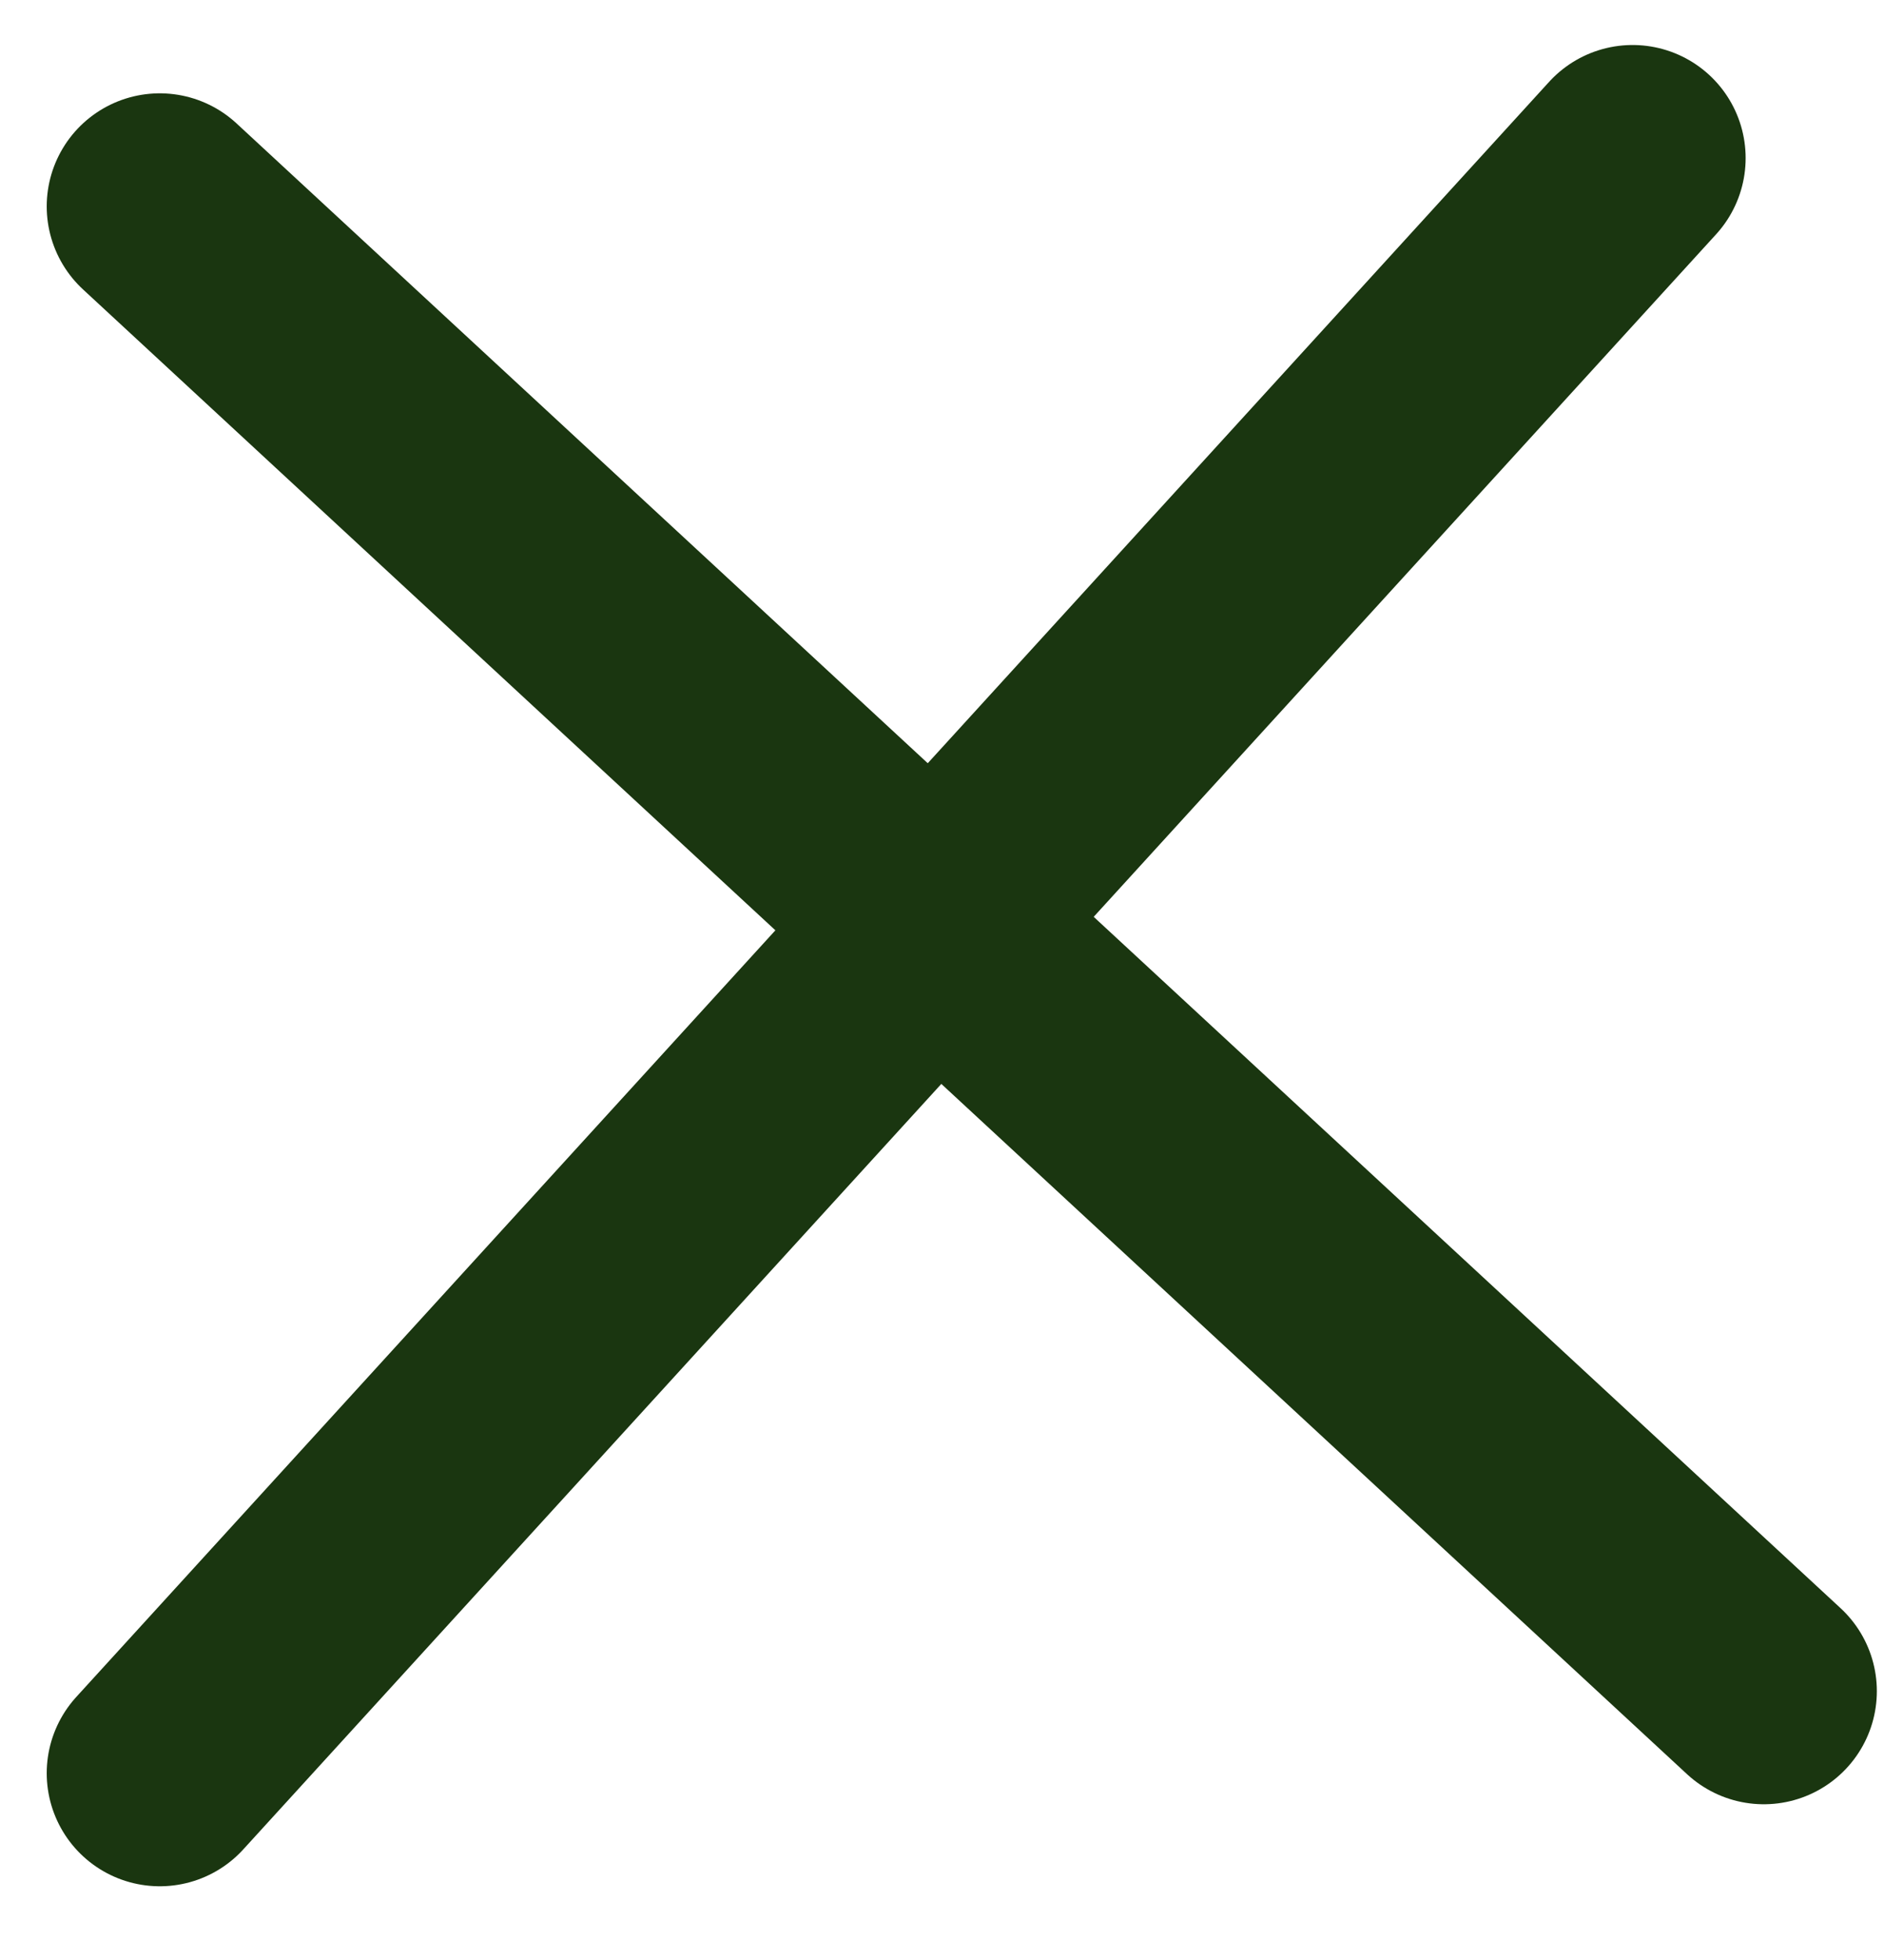
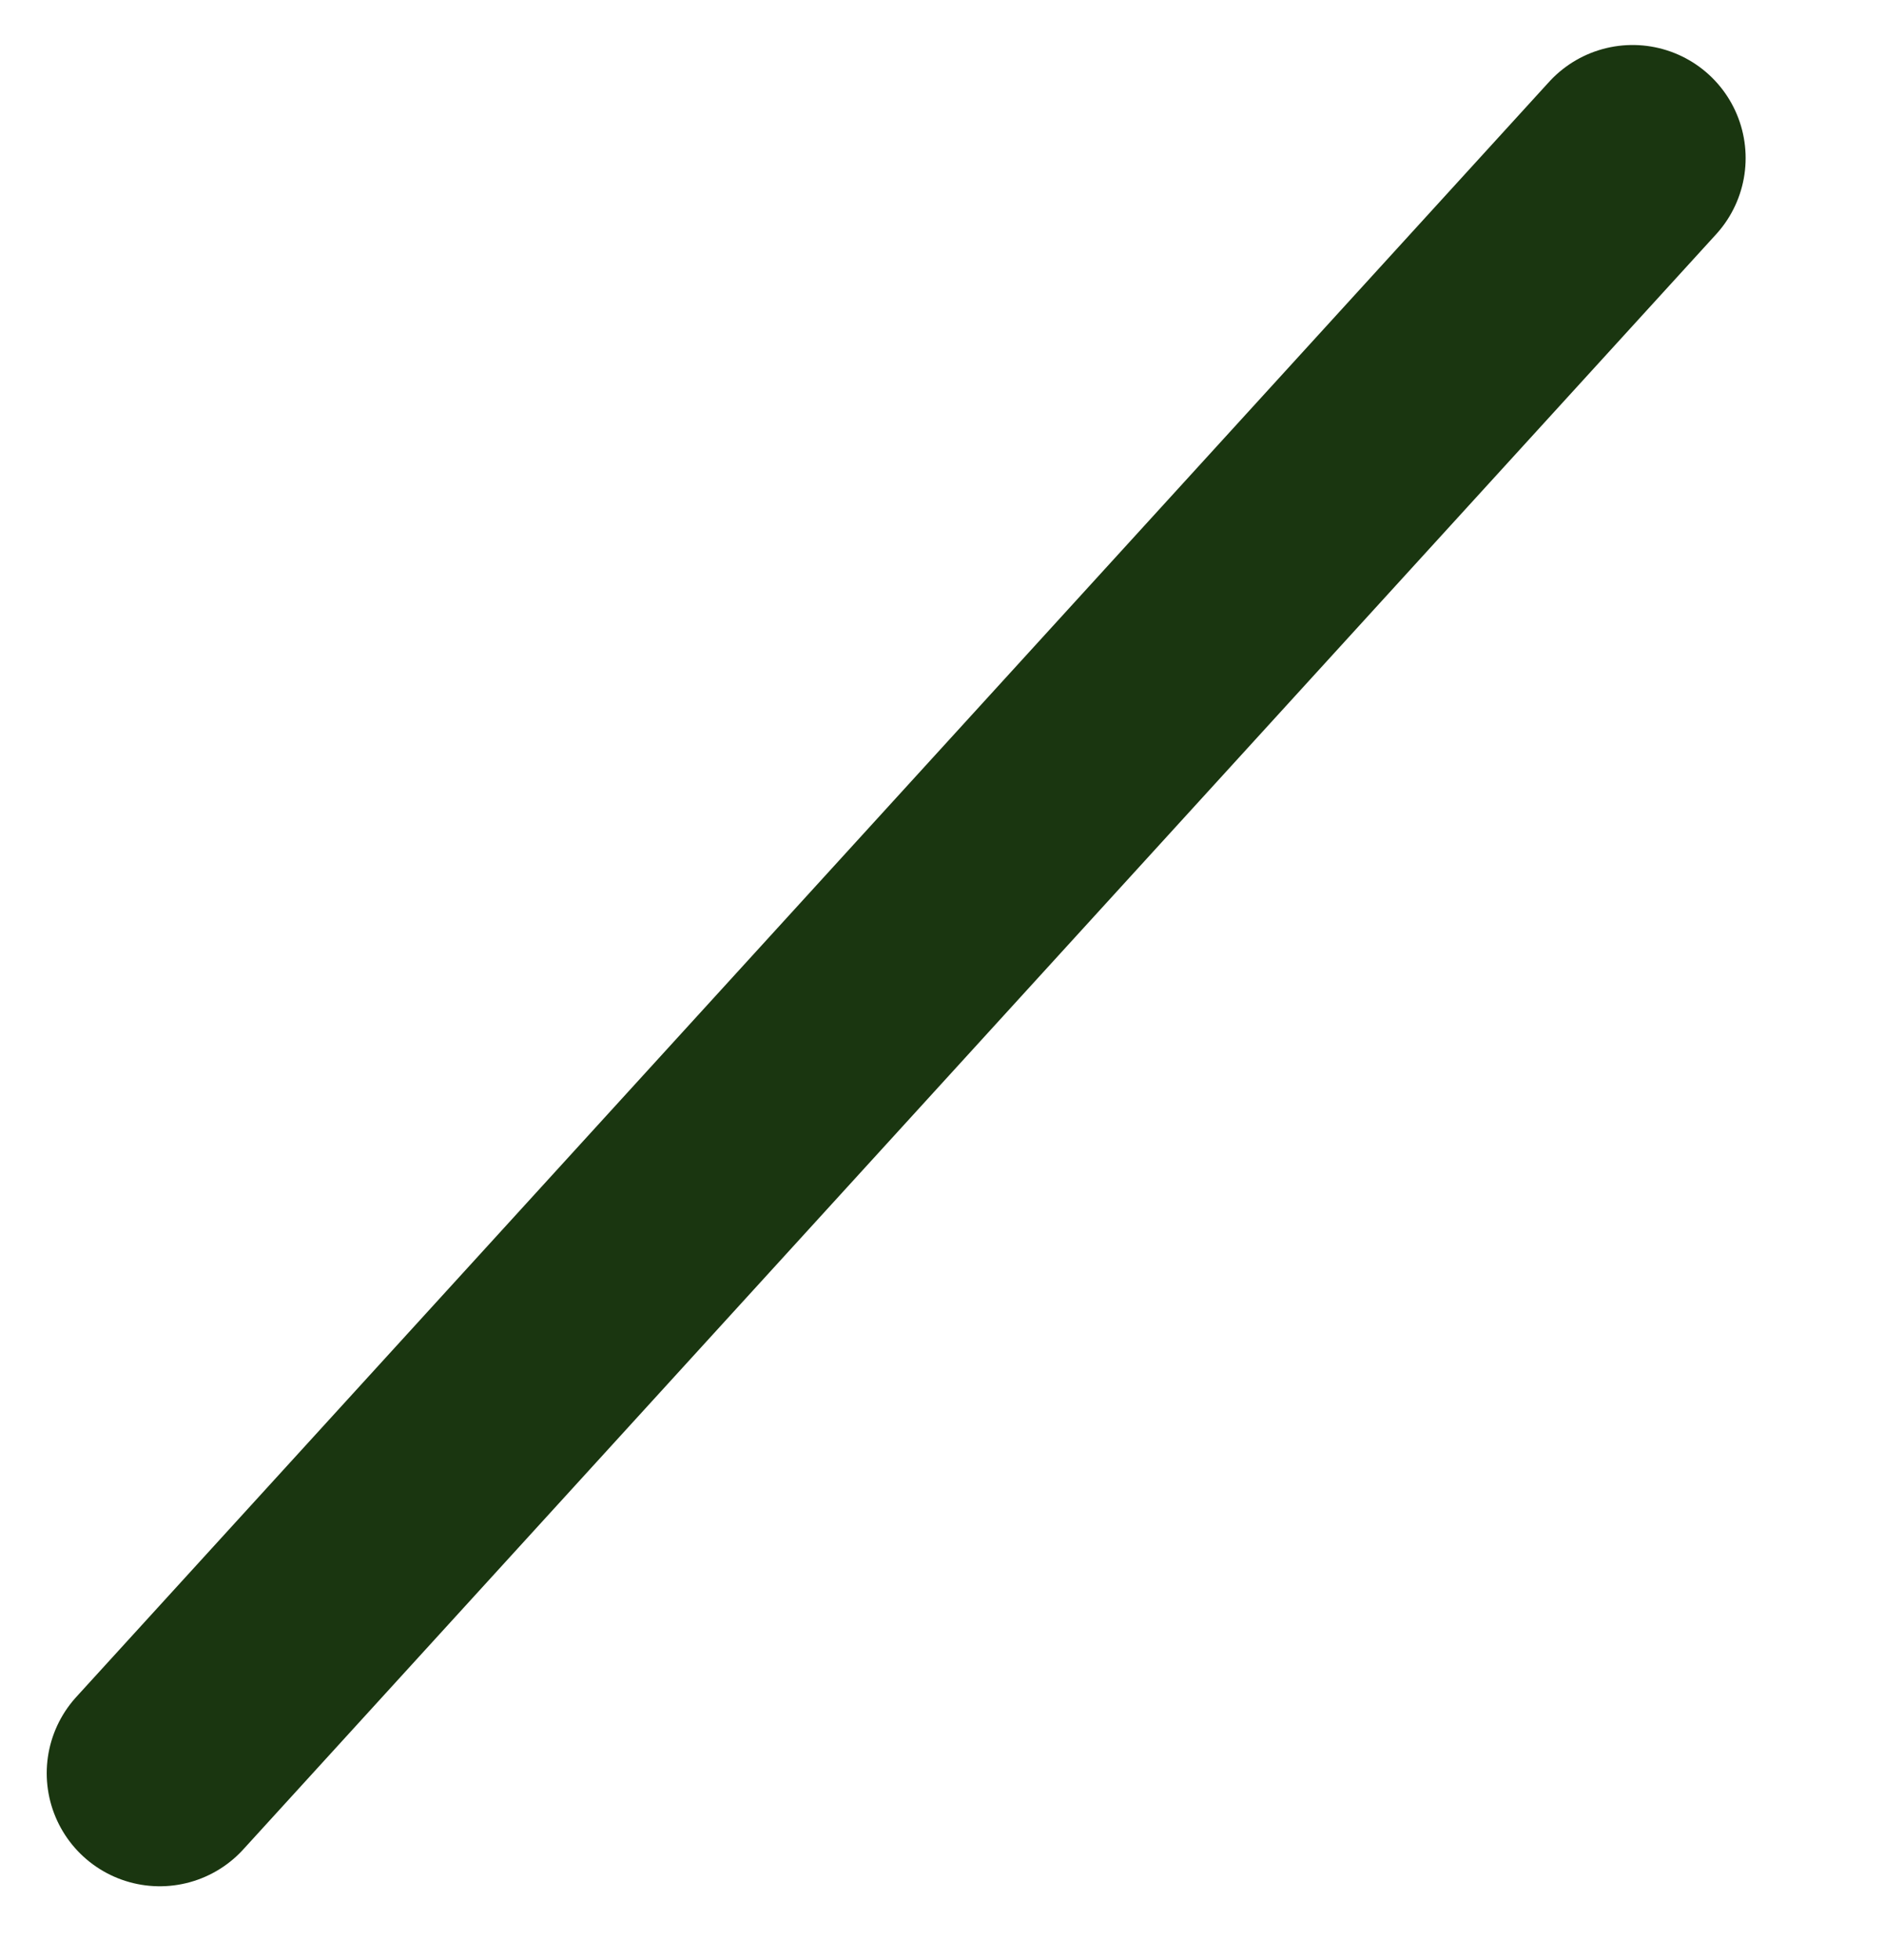
<svg xmlns="http://www.w3.org/2000/svg" width="25" height="26" viewBox="0 0 25 26" fill="none">
-   <line x1="2.12" y1="2.738" x2="23.405" y2="22.434" stroke="#1A3610" stroke-width="3" stroke-linecap="round" />
  <line x1="2.12" y1="23.522" x2="21.664" y2="2.097" stroke="#1A3610" stroke-width="3" stroke-linecap="round" />
</svg>